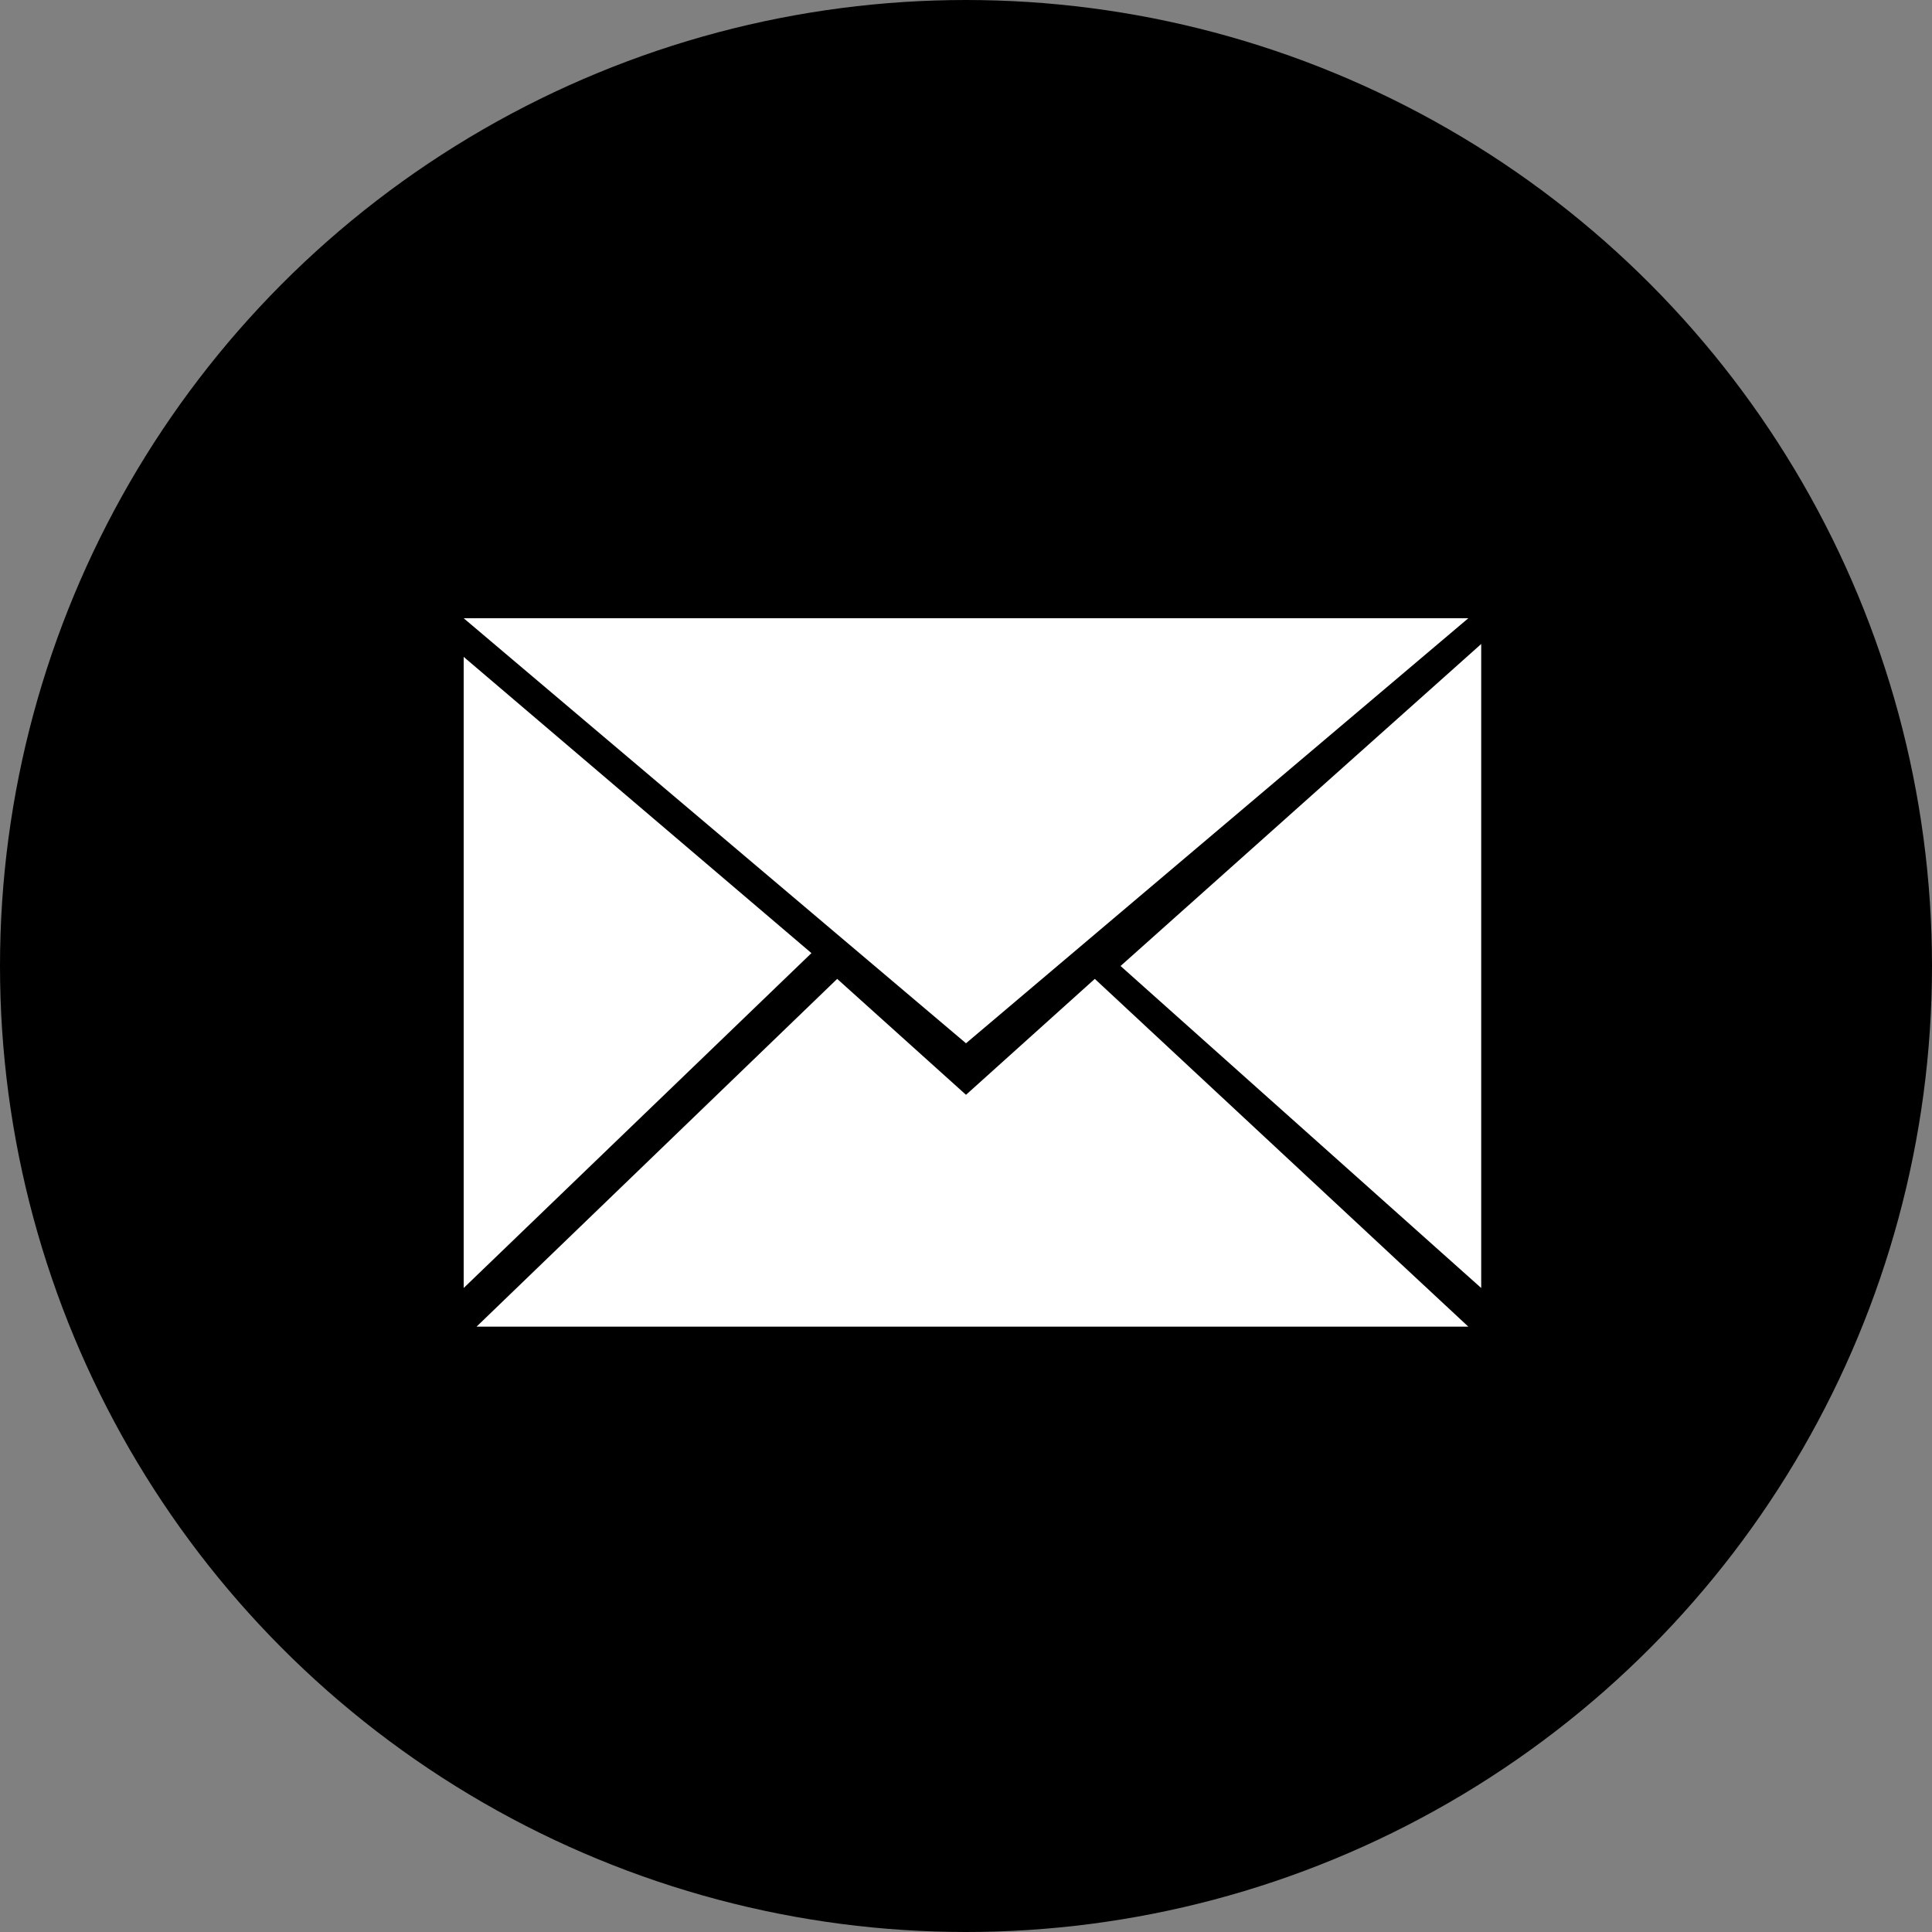
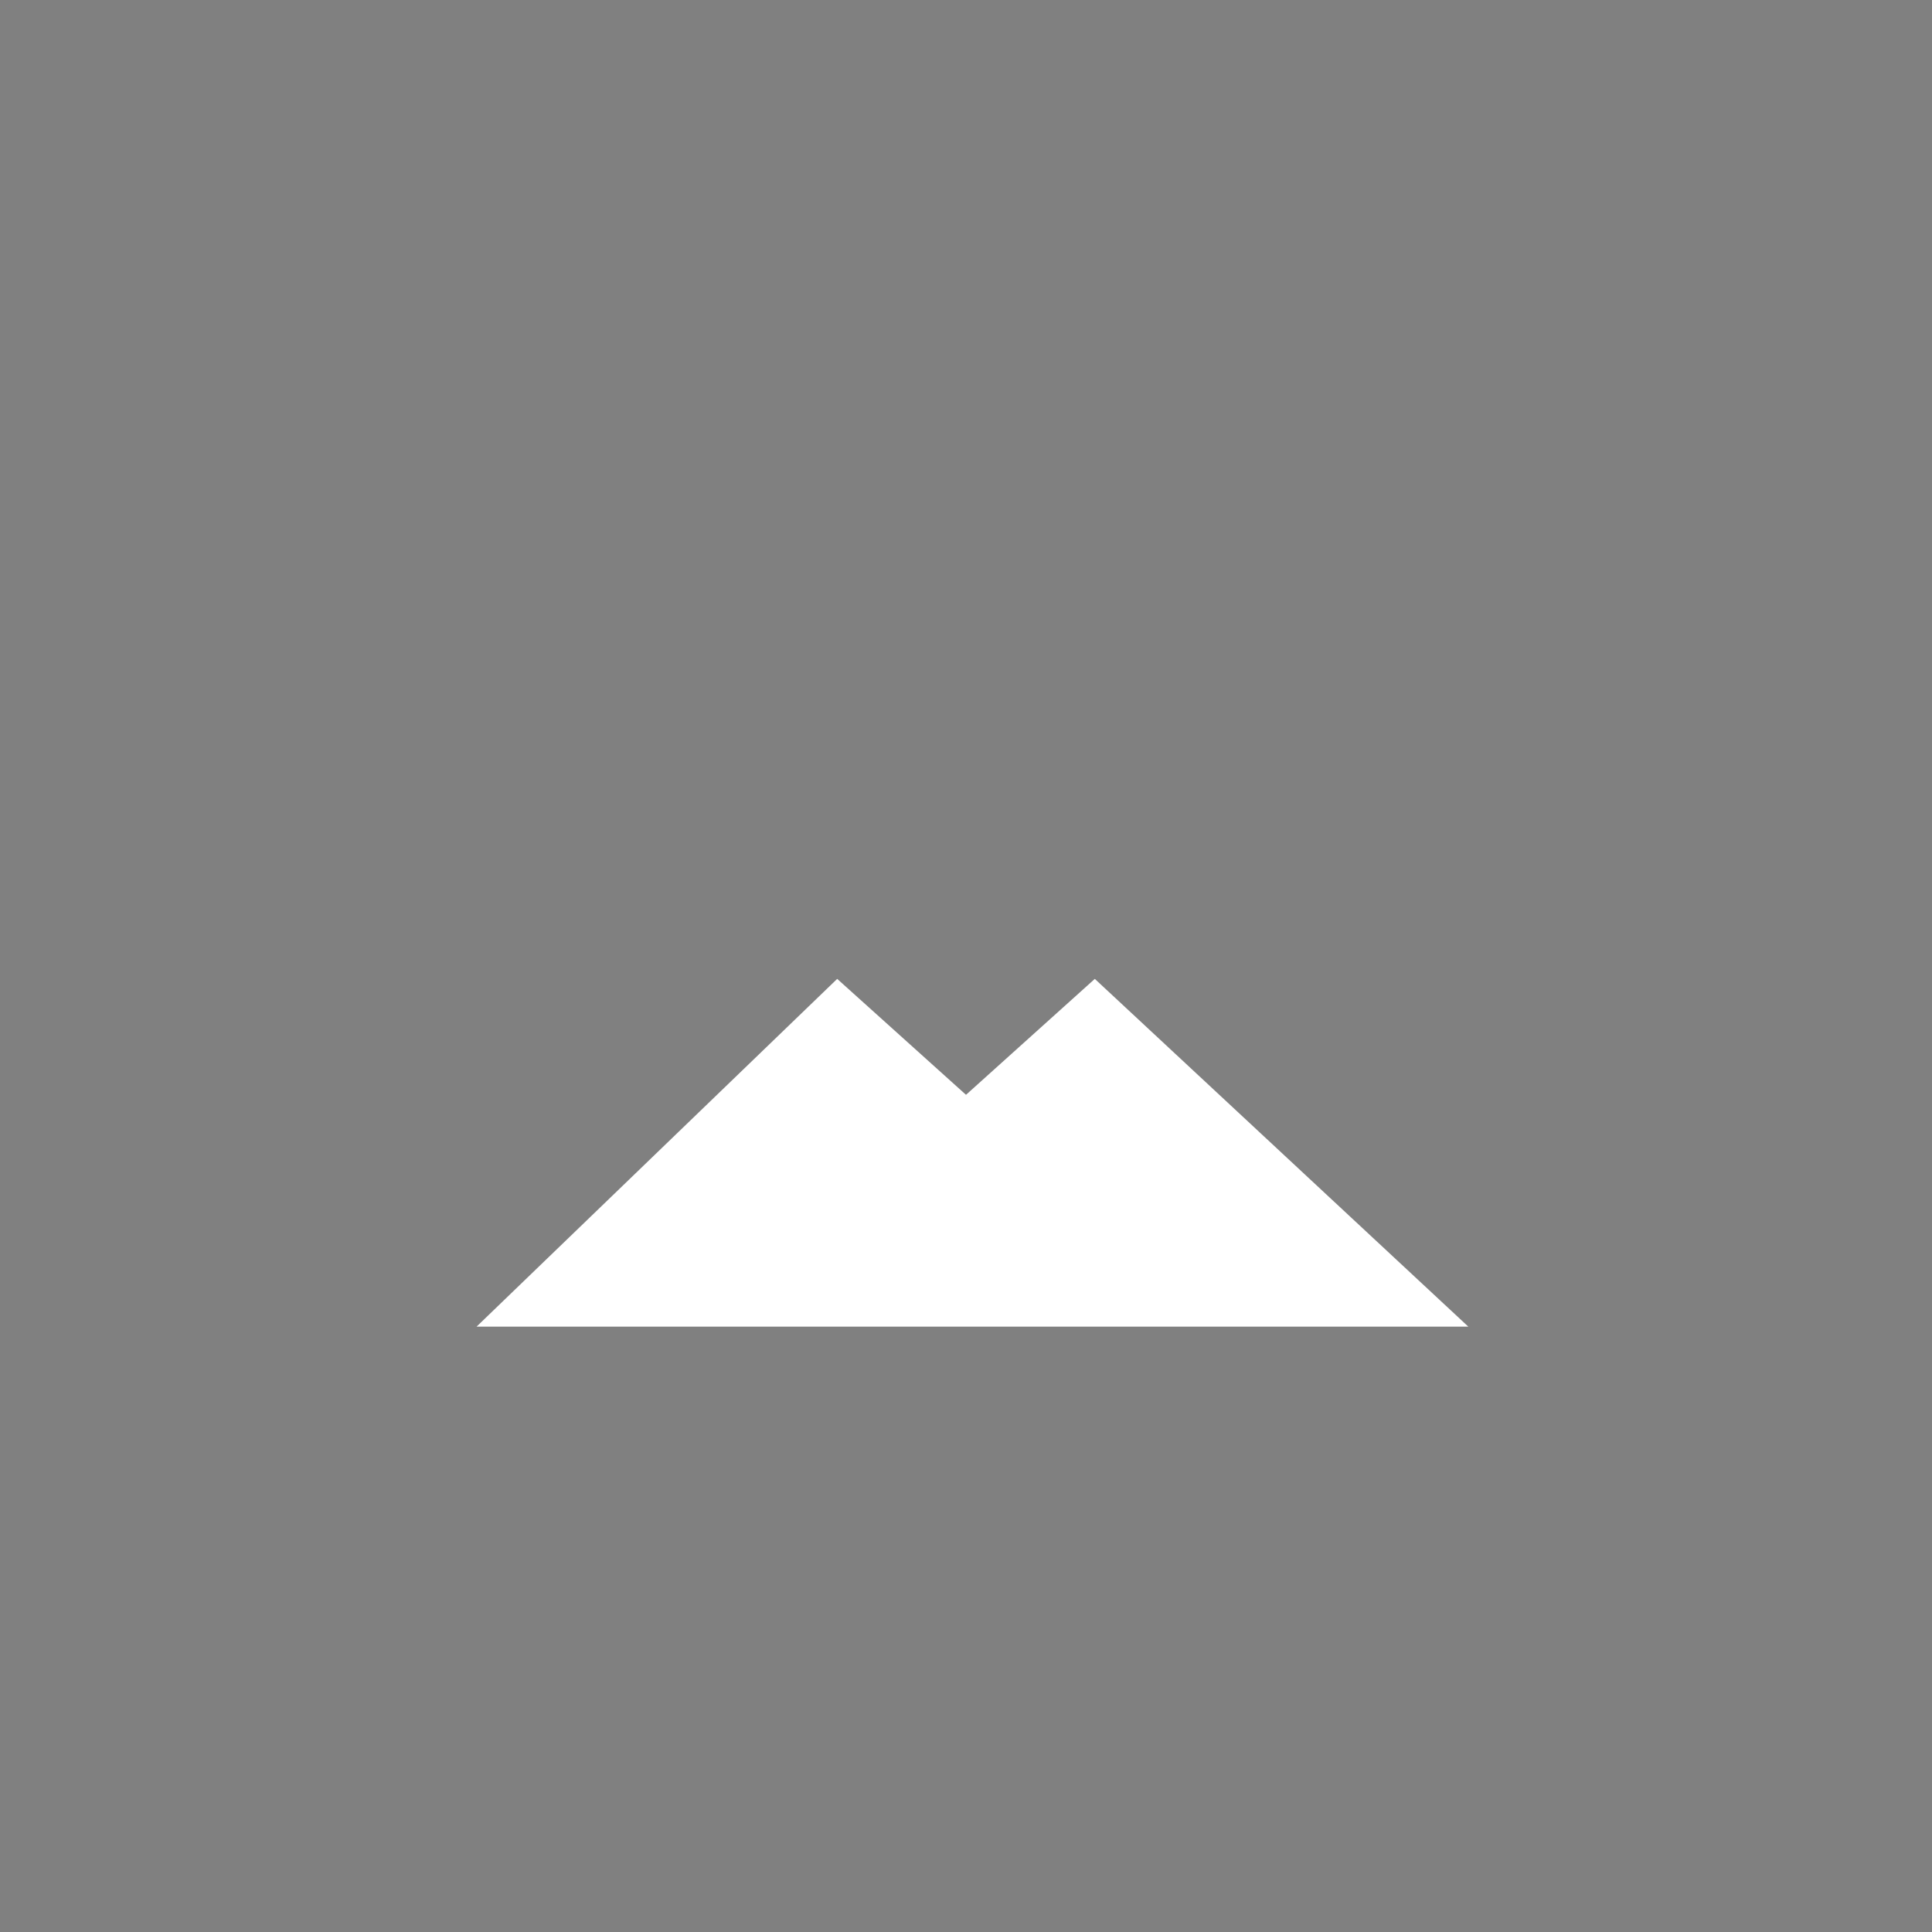
<svg xmlns="http://www.w3.org/2000/svg" width="75" height="75" viewBox="0 0 75 75" fill="none">
  <rect x="0" y="0" width="75" height="75" fill="#808080" stroke="none" />
-   <circle cx="37.5" cy="37.5" r="31" fill="black" stroke="black" stroke-width="13" />
-   <path d="M18 24H57L37.5 40.5L18 24Z" fill="white" />
-   <path d="M57.5 50V25L43.5 37.5L57.5 50Z" fill="white" />
-   <path d="M18 50V25.5L31.5 37L18 50Z" fill="white" />
  <path d="M18.5 51.5L32.5 38L37.5 42.5L42.5 38L57 51.5H18.5Z" fill="white" />
</svg>